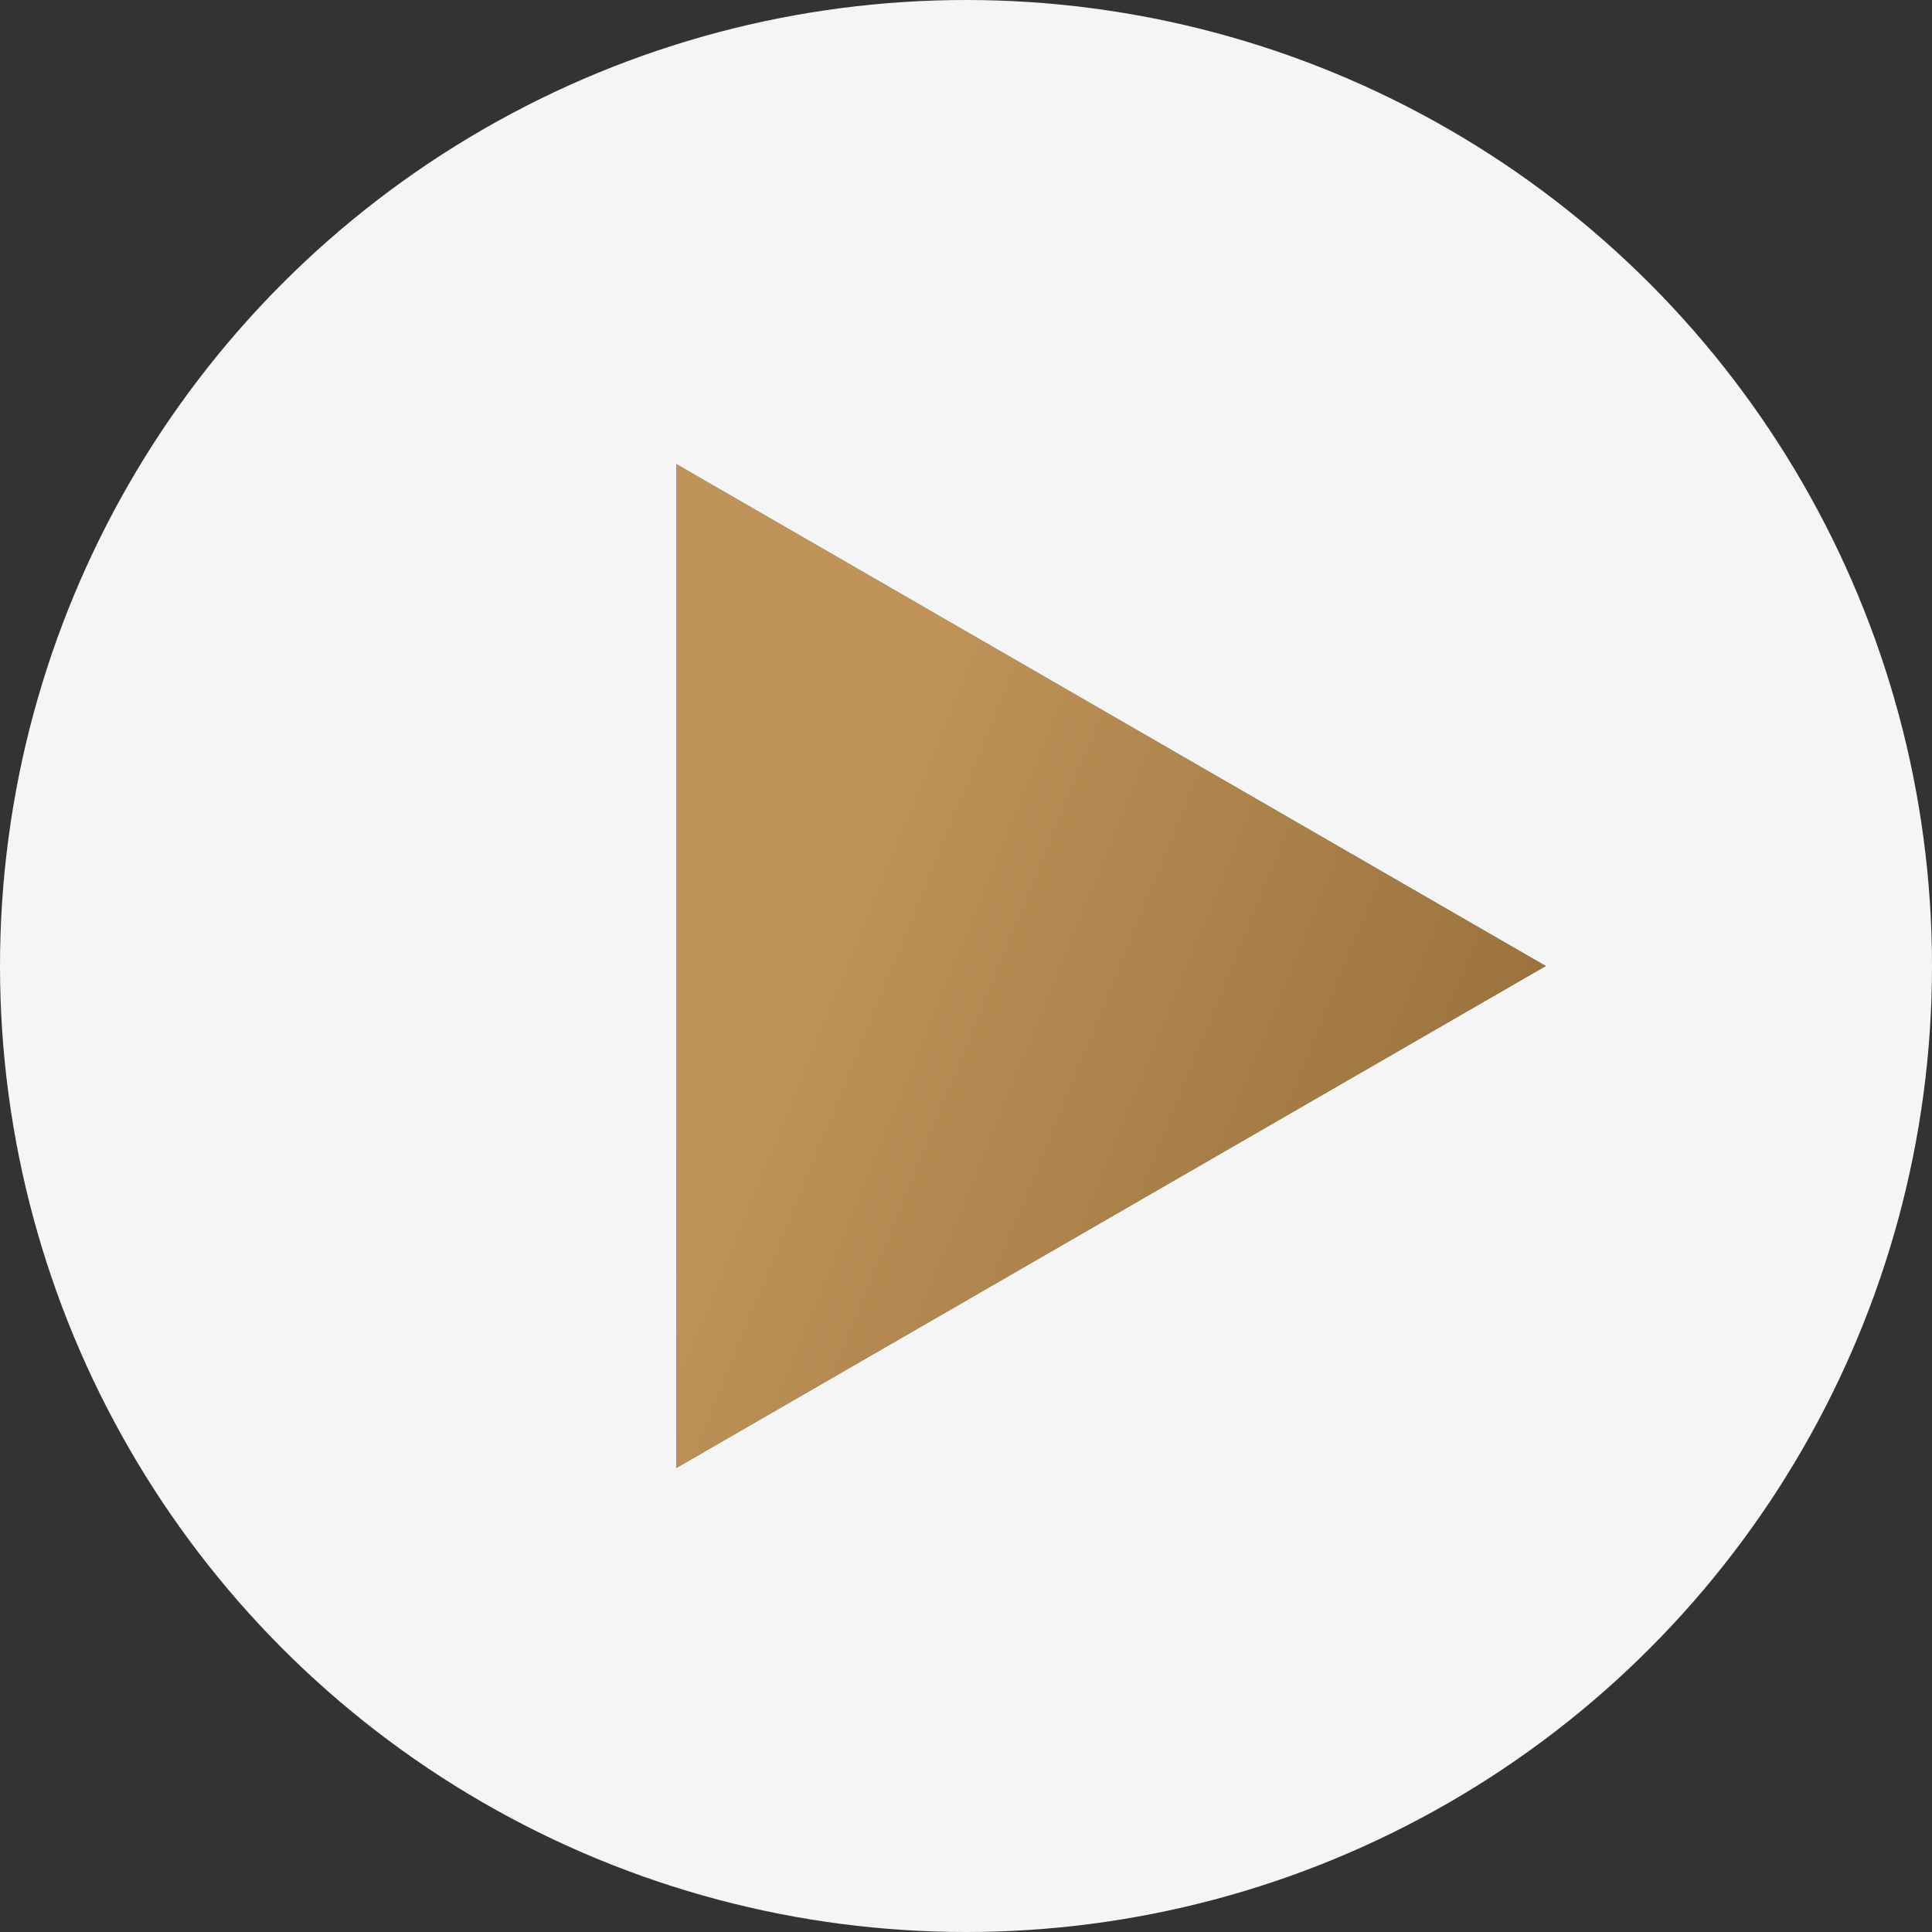
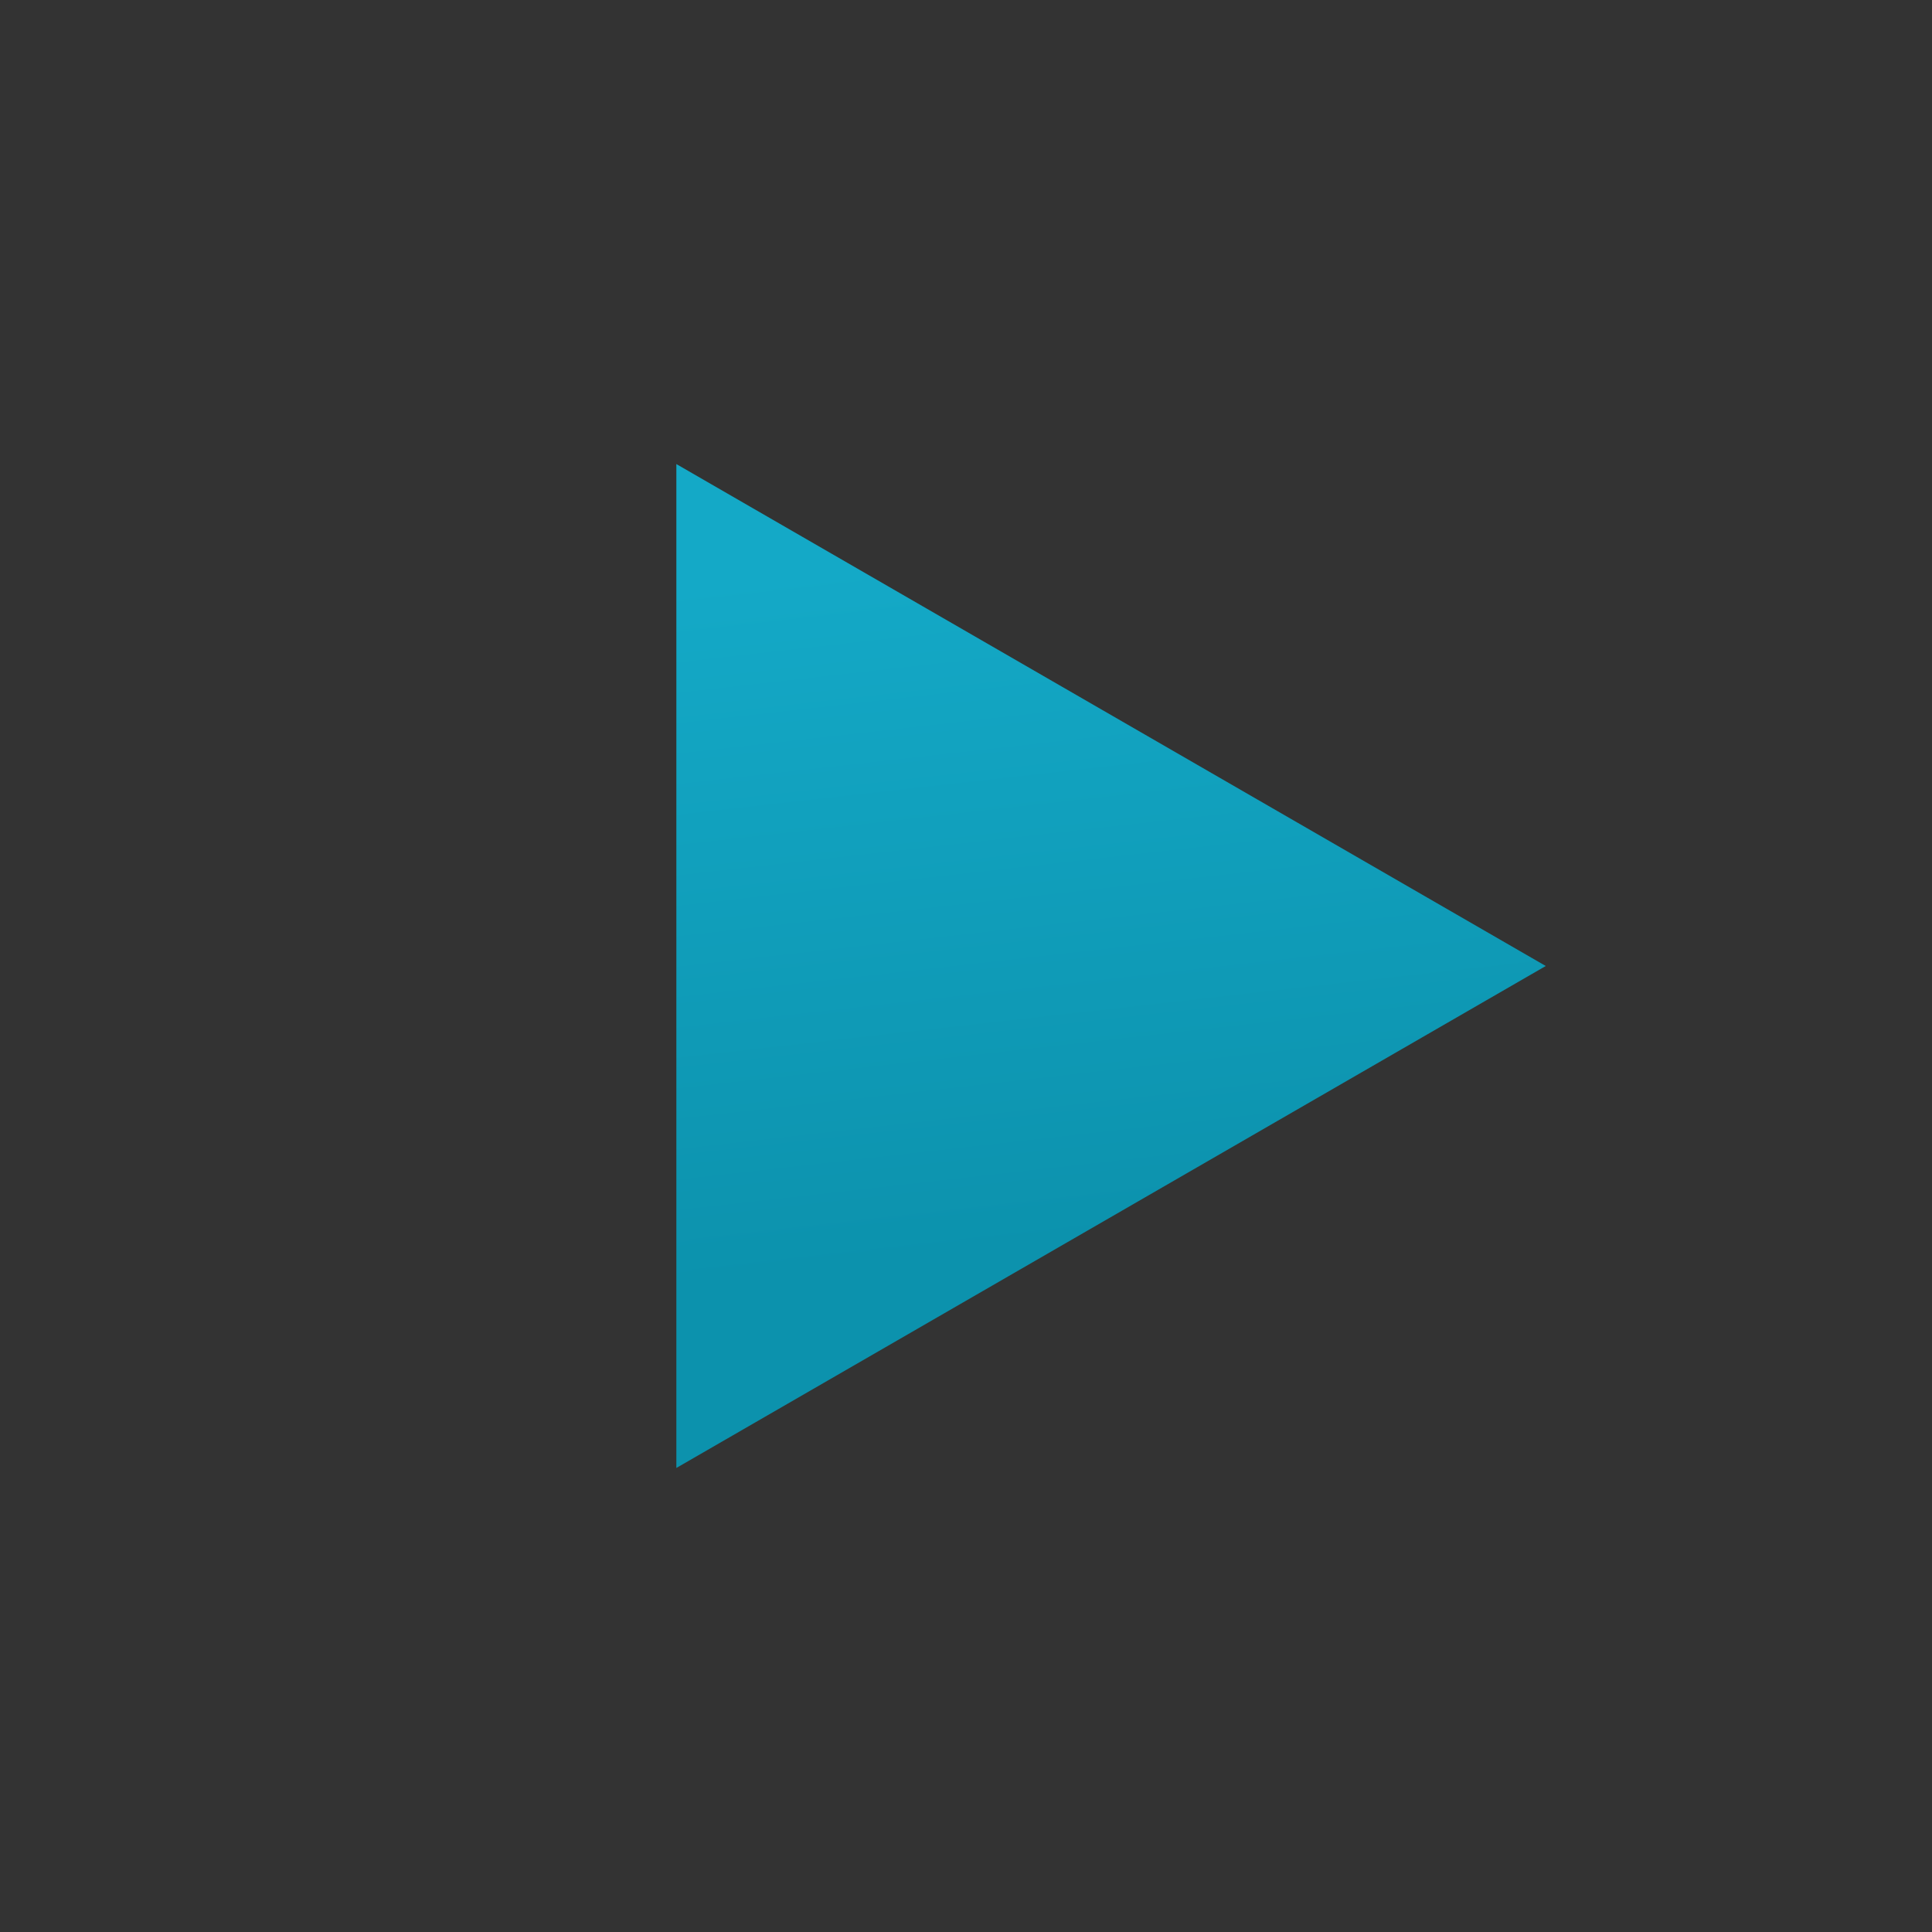
<svg xmlns="http://www.w3.org/2000/svg" width="60" height="60" viewBox="0 0 60 60" fill="none">
  <rect x="0" y="0" width="60" height="60" fill="#333333" stroke="none" />
-   <circle cx="30" cy="30" r="30" fill="#F5F5F5" />
  <path d="M48.005 30L21.005 45.589L21.005 14.412L48.005 30Z" fill="url(#paint0_linear_1541_74)" />
-   <path d="M48.005 30L21.005 45.589L21.005 14.412L48.005 30Z" fill="url(#paint1_linear_1541_74)" />
  <defs>
    <linearGradient id="paint0_linear_1541_74" x1="-4.317" y1="21.063" x2="-1.9" y2="42.526" gradientUnits="userSpaceOnUse">
      <stop stop-color="#14A9C7" />
      <stop offset="1" stop-color="#0C92AD" />
    </linearGradient>
    <linearGradient id="paint1_linear_1541_74" x1="30" y1="17" x2="71.832" y2="34.038" gradientUnits="userSpaceOnUse">
      <stop stop-color="#BF9359" />
      <stop offset="1" stop-color="#754E21" />
    </linearGradient>
  </defs>
</svg>